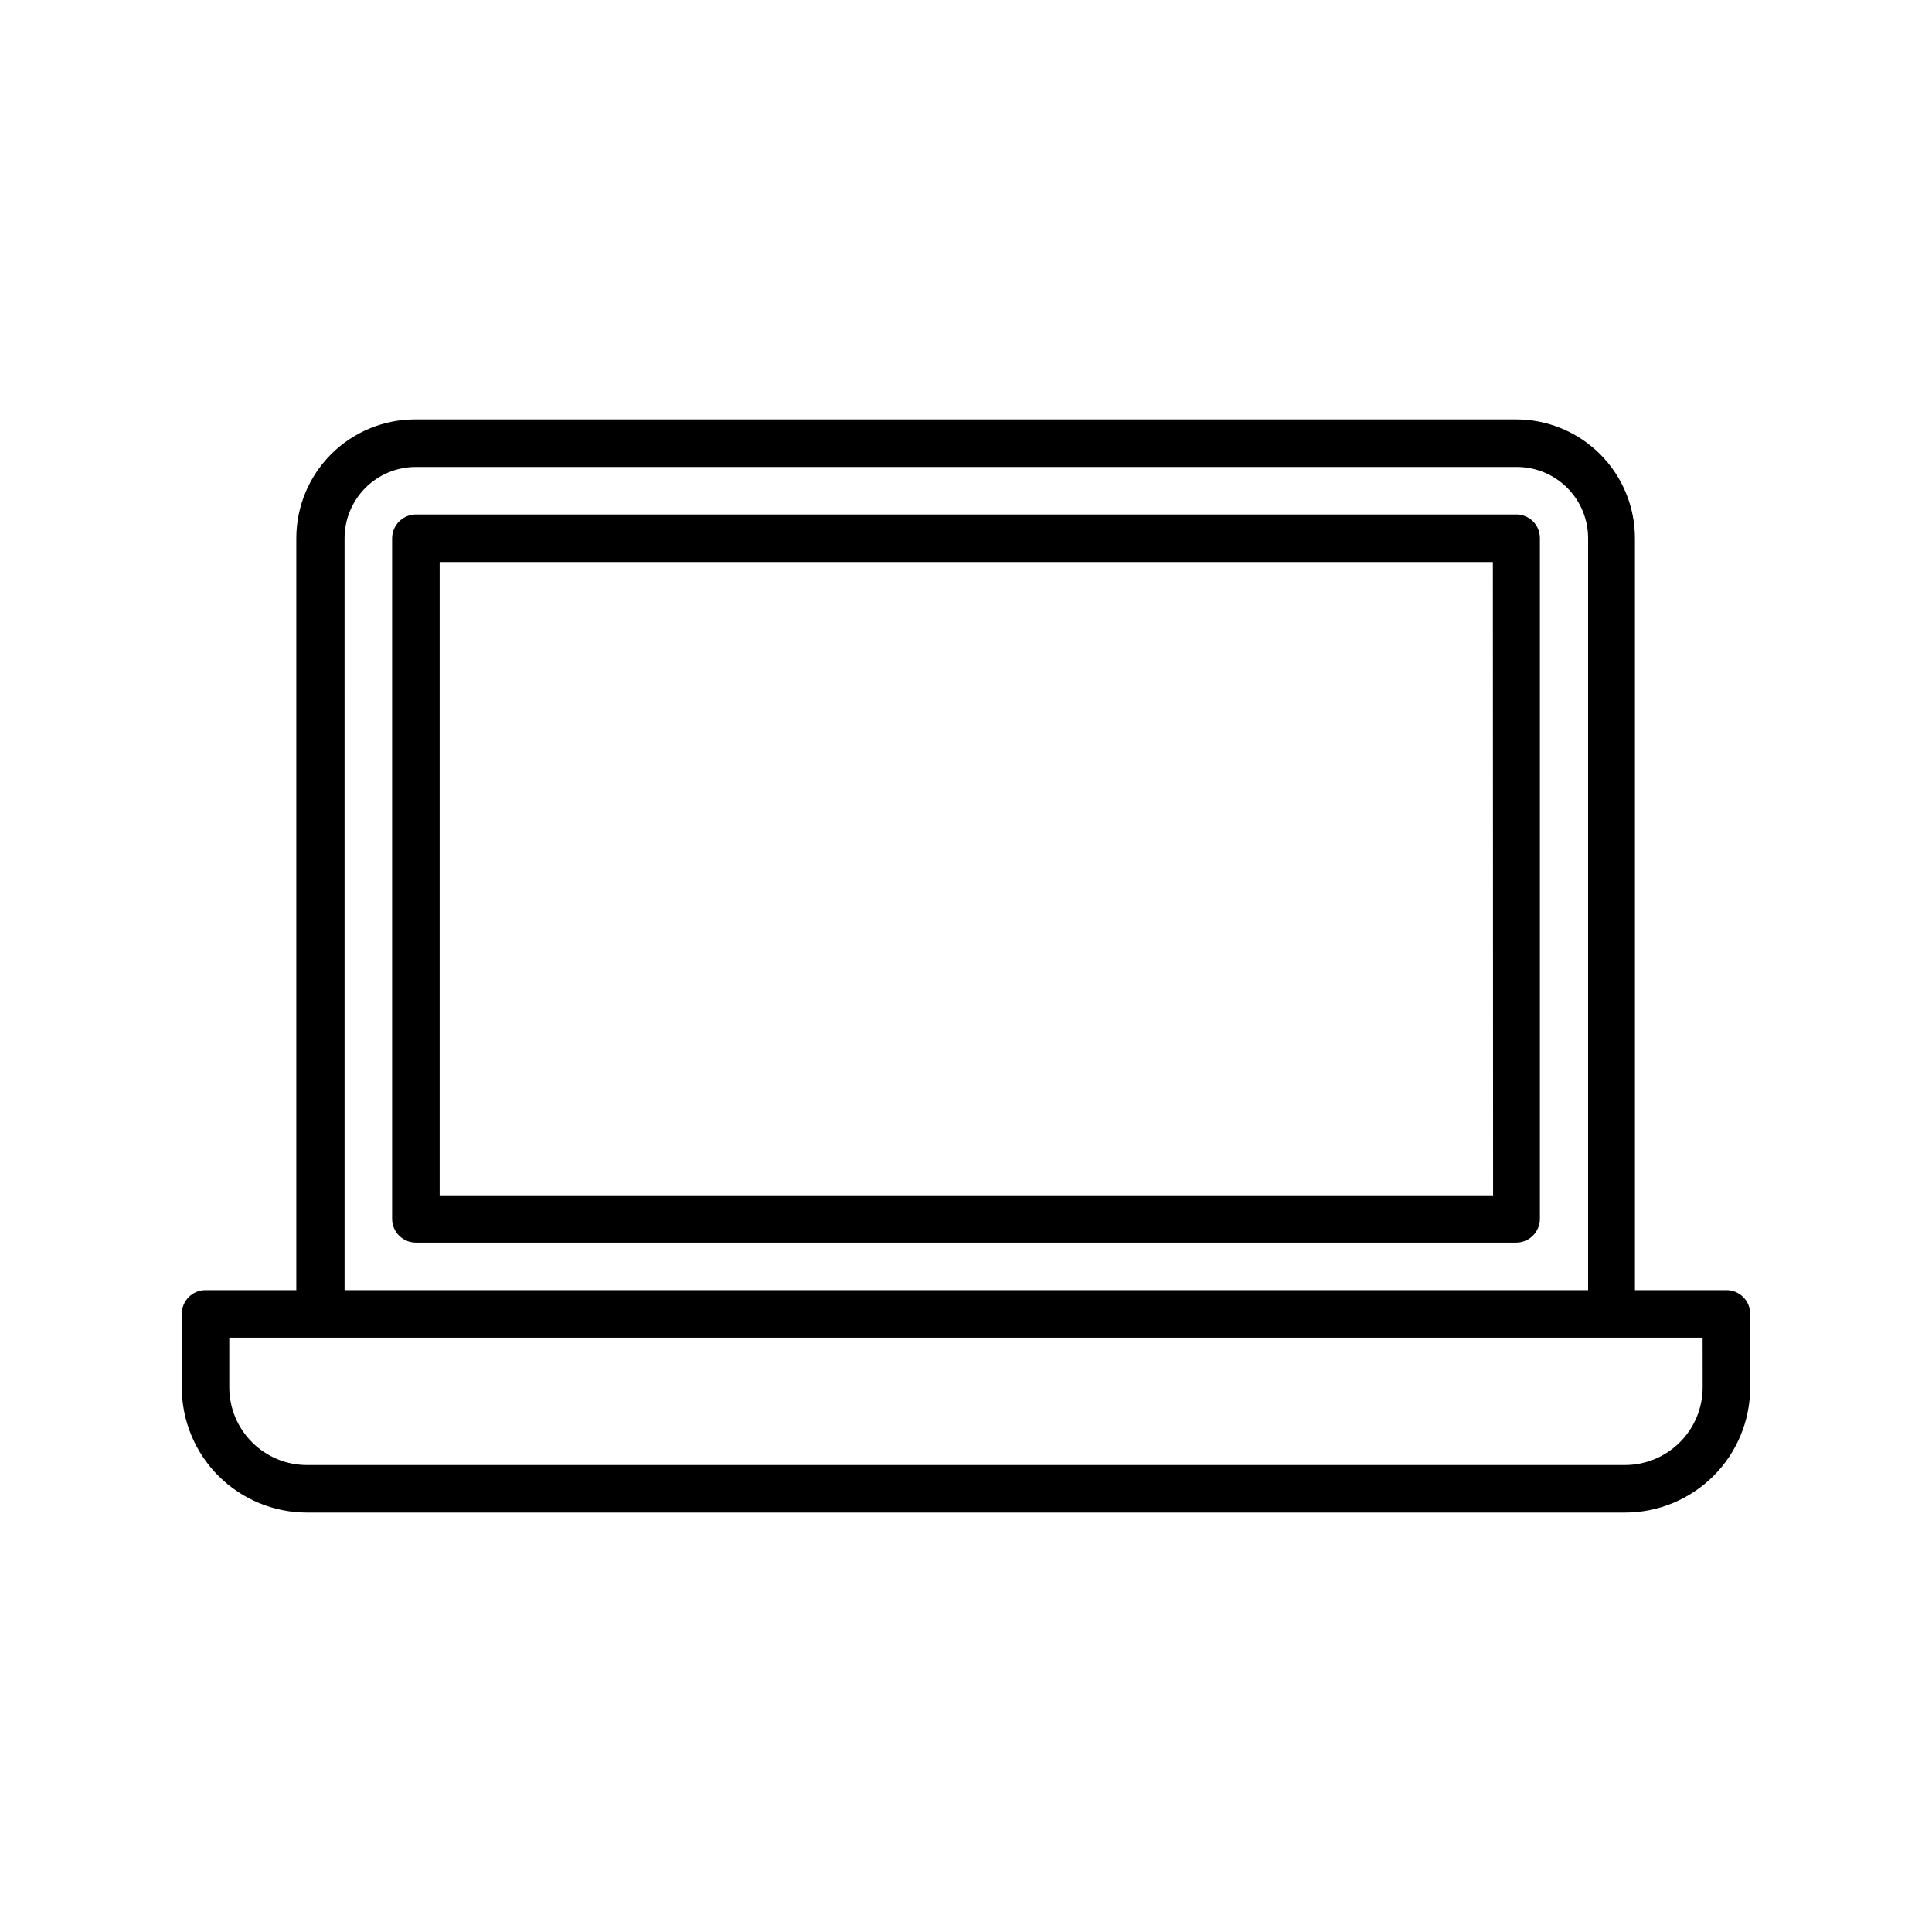
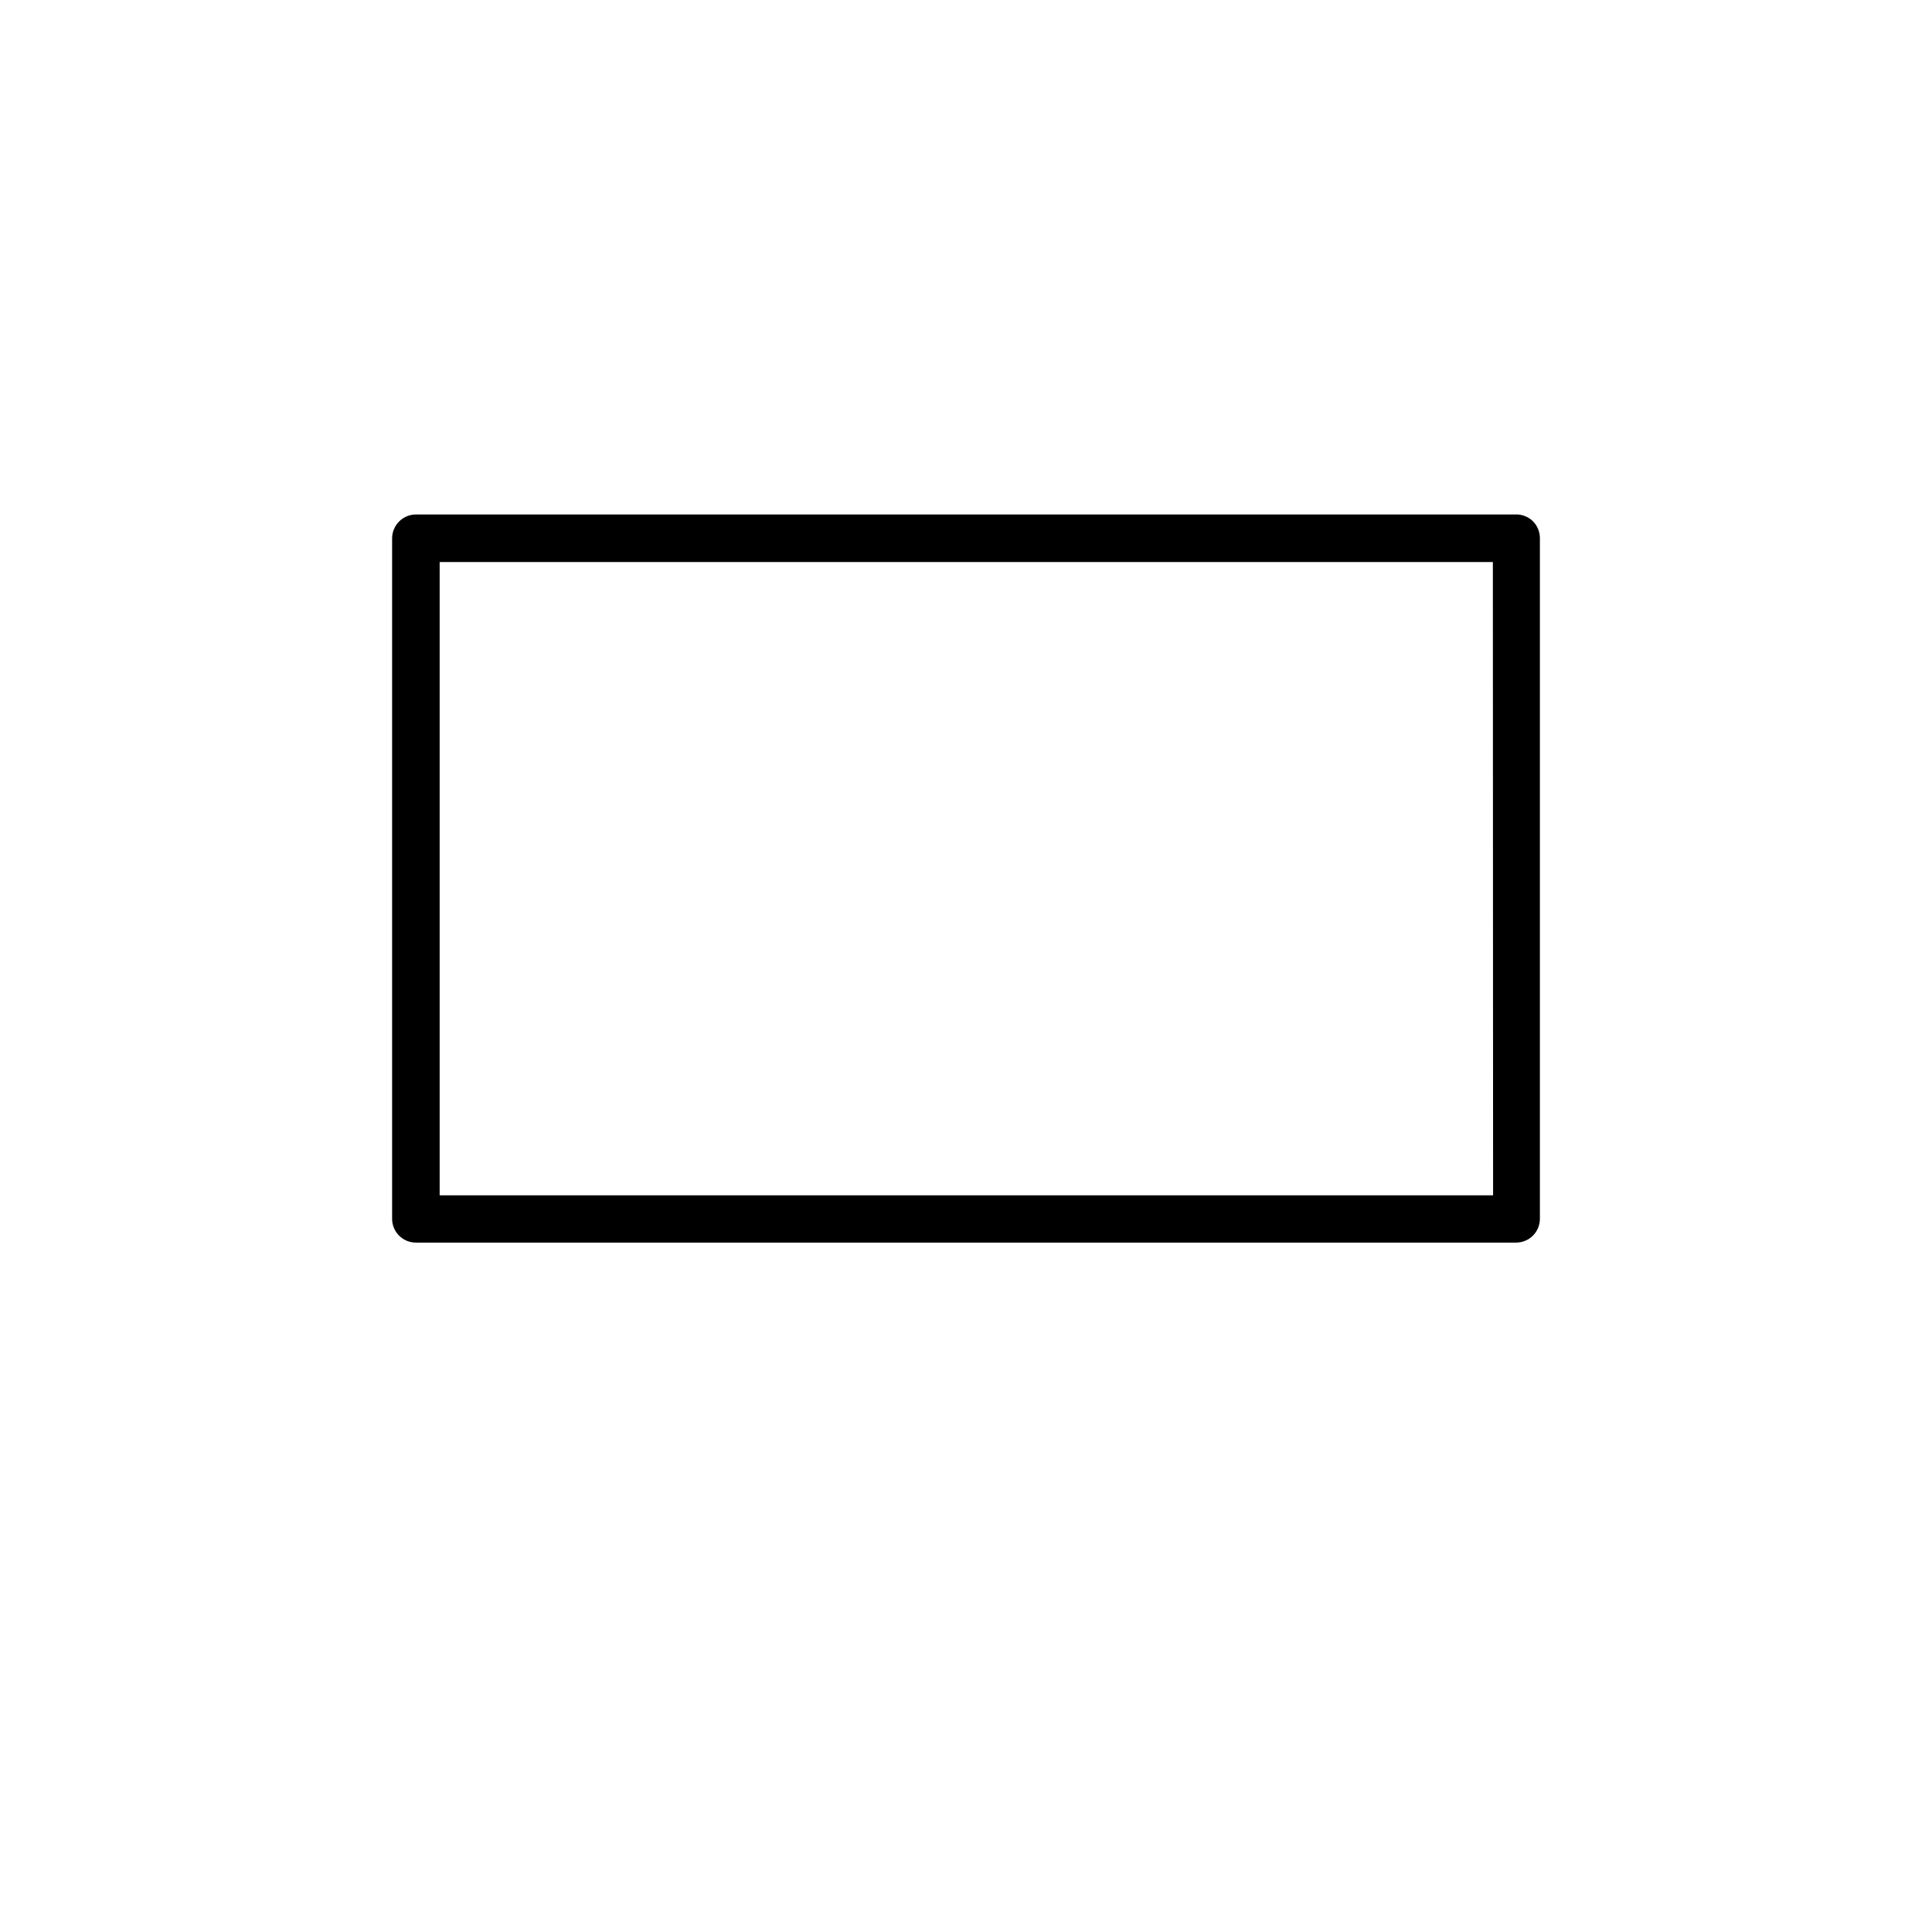
<svg xmlns="http://www.w3.org/2000/svg" fill="#000000" width="800px" height="800px" version="1.1" viewBox="144 144 512 512">
  <g>
    <path d="m545.98 280.34h-291.77c-1.68 0.008-3.293 0.688-4.469 1.891-1.164 1.172-1.82 2.754-1.828 4.406v180.36c0 1.672 0.664 3.273 1.844 4.453 1.184 1.184 2.785 1.848 4.453 1.848h291.58c1.668 0 3.269-0.664 4.453-1.848 1.18-1.18 1.844-2.781 1.844-4.453v-180.43c-0.008-1.684-0.688-3.293-1.891-4.473-1.133-1.094-2.641-1.723-4.219-1.762zm-6.297 180.43h-279.17v-167.83h279.11z" />
-     <path d="m601.52 485.9h-24.246v-199.26c0-8.352-3.316-16.359-9.223-22.266-5.906-5.902-13.914-9.223-22.266-9.223h-291.77c-8.352 0-16.359 3.32-22.266 9.223-5.906 5.906-9.223 13.914-9.223 22.266v199.26h-24.055c-3.481 0-6.301 2.82-6.301 6.297v19.586c0.035 8.781 3.547 17.191 9.766 23.387 6.223 6.195 14.645 9.676 23.426 9.676h349.27c8.777 0 17.203-3.481 23.422-9.676 6.219-6.195 9.73-14.605 9.766-23.387v-19.586c0-1.668-0.664-3.273-1.844-4.453-1.184-1.18-2.785-1.844-4.453-1.844zm-366.21-199.26c0-5.012 1.988-9.816 5.531-13.359 3.543-3.543 8.352-5.531 13.359-5.531h291.77c5.012 0 9.816 1.988 13.359 5.531 3.543 3.543 5.535 8.348 5.535 13.359v199.26h-329.55zm359.91 225.14c-0.035 5.441-2.219 10.645-6.078 14.48-3.859 3.836-9.078 5.988-14.516 5.988h-349.27c-5.441 0-10.66-2.152-14.52-5.988-3.859-3.836-6.043-9.039-6.074-14.48v-13.289h390.45z" />
  </g>
</svg>